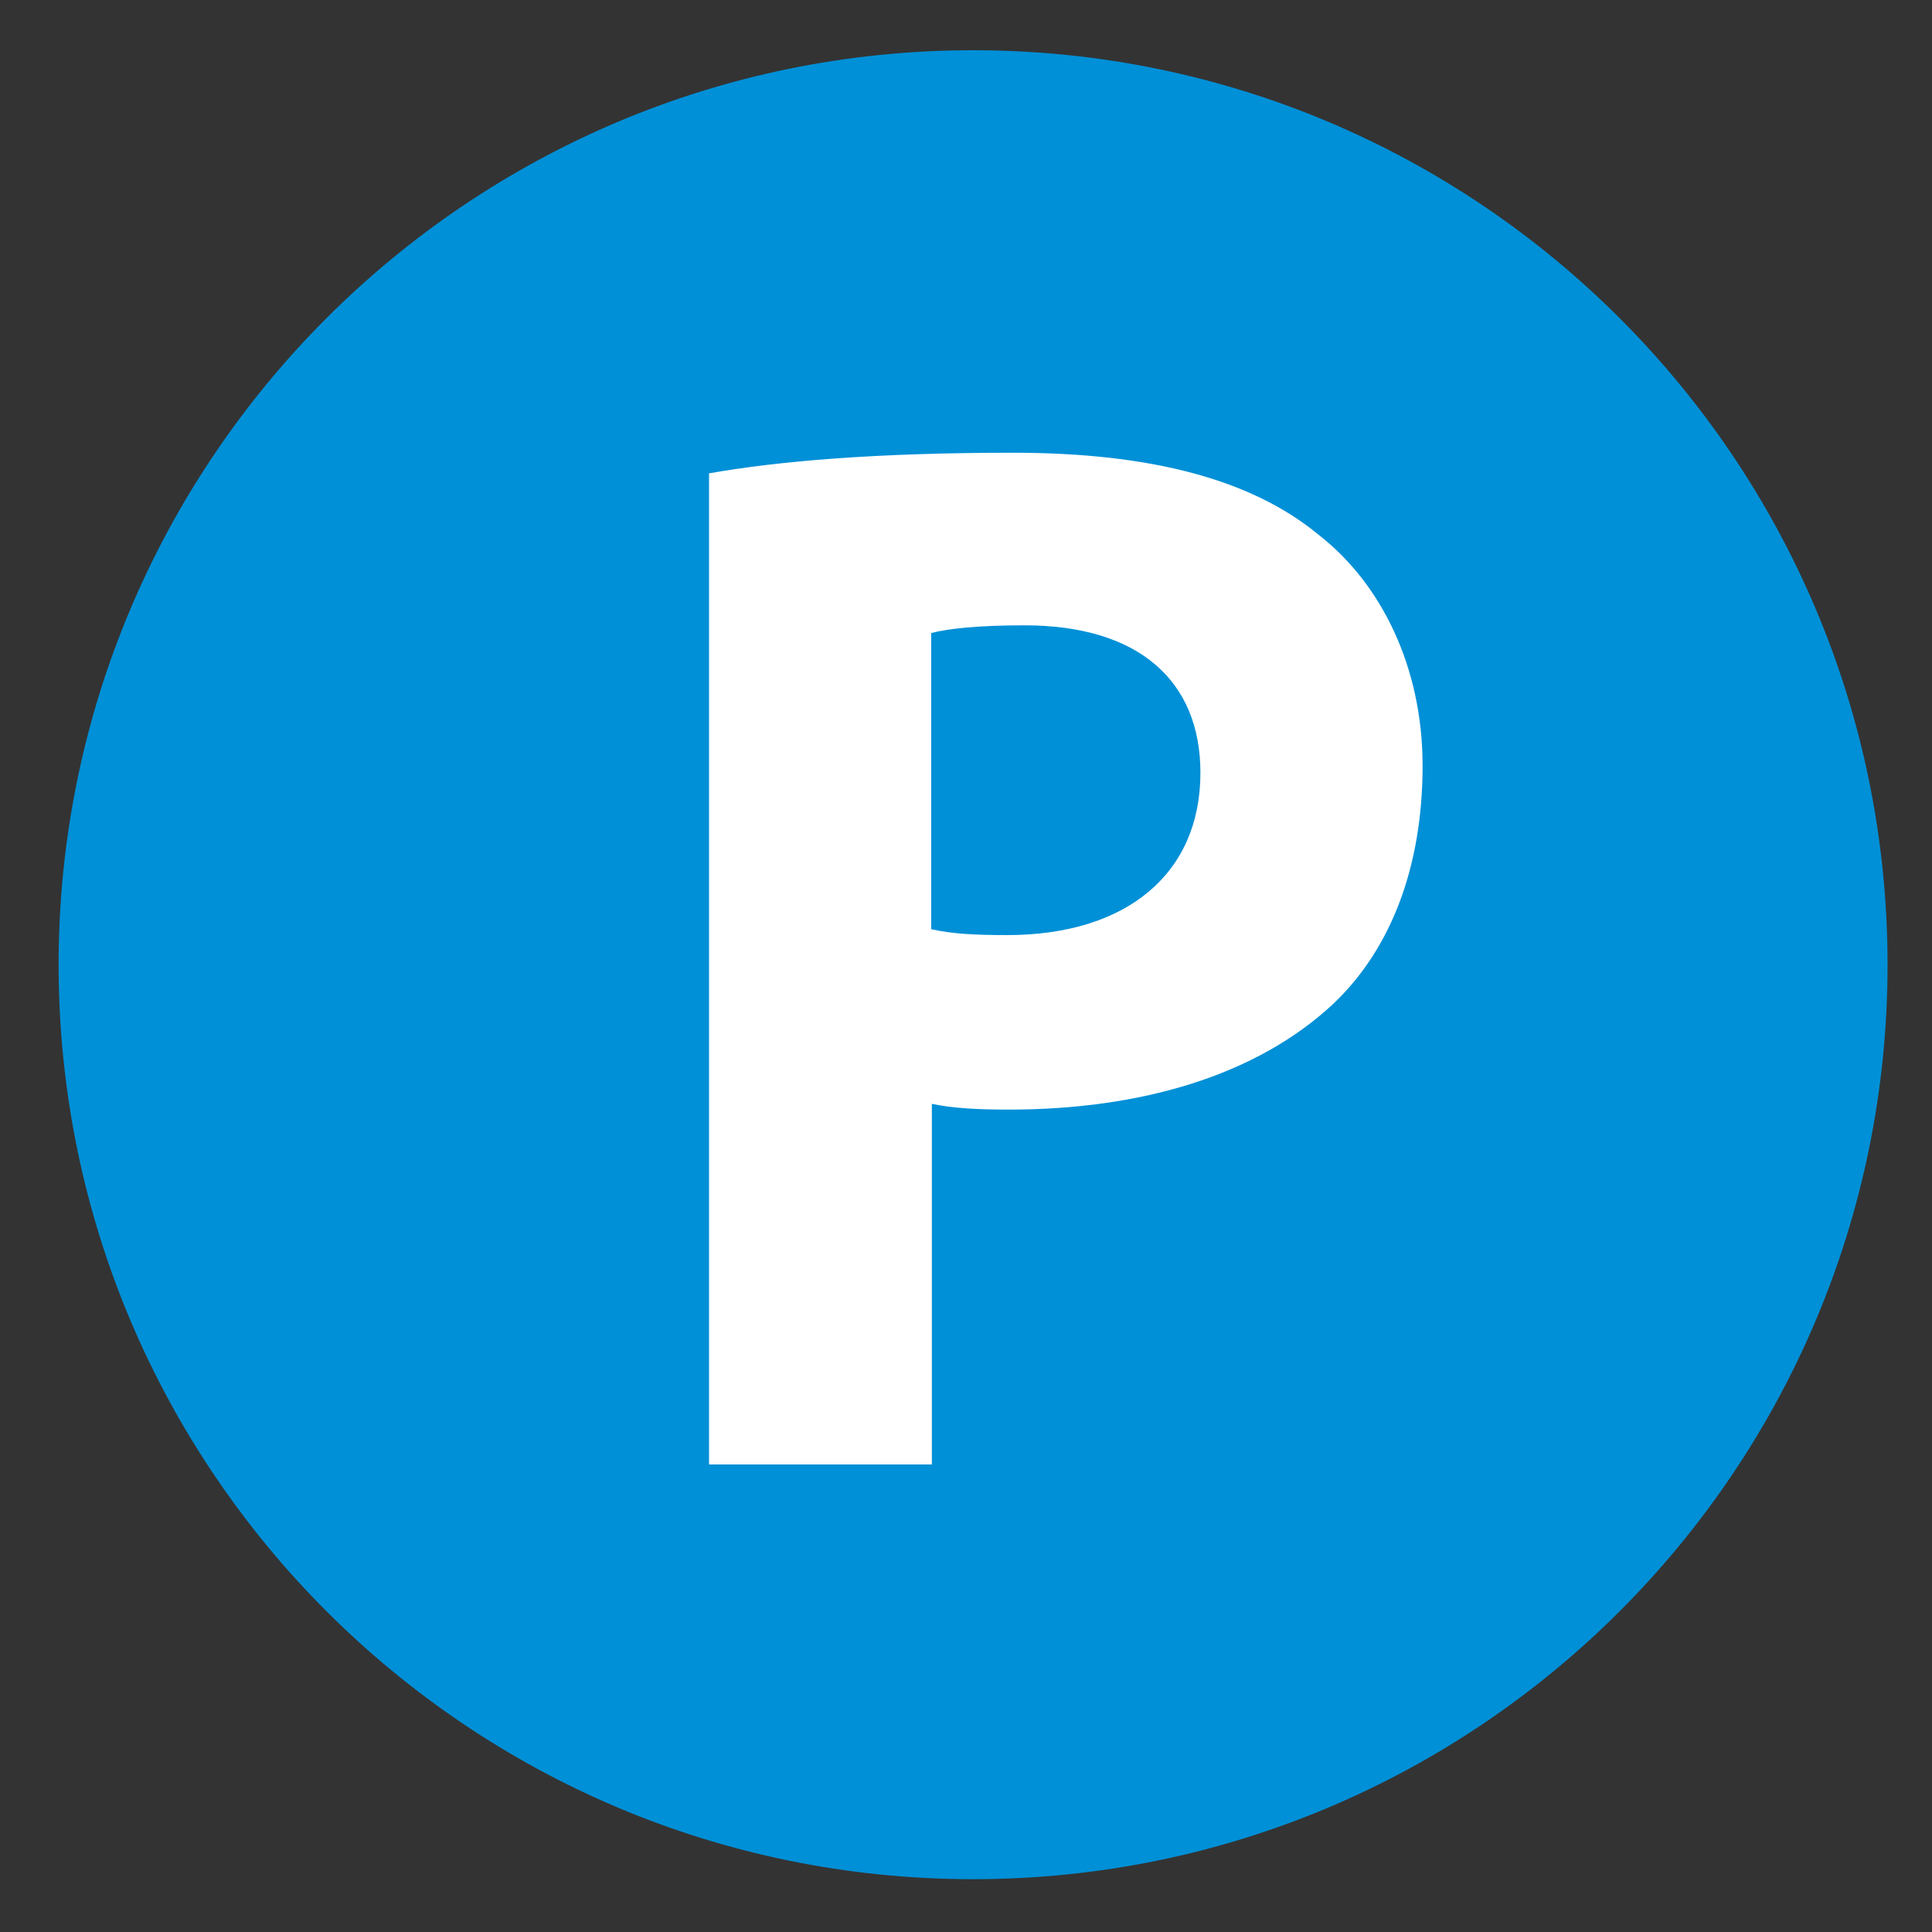
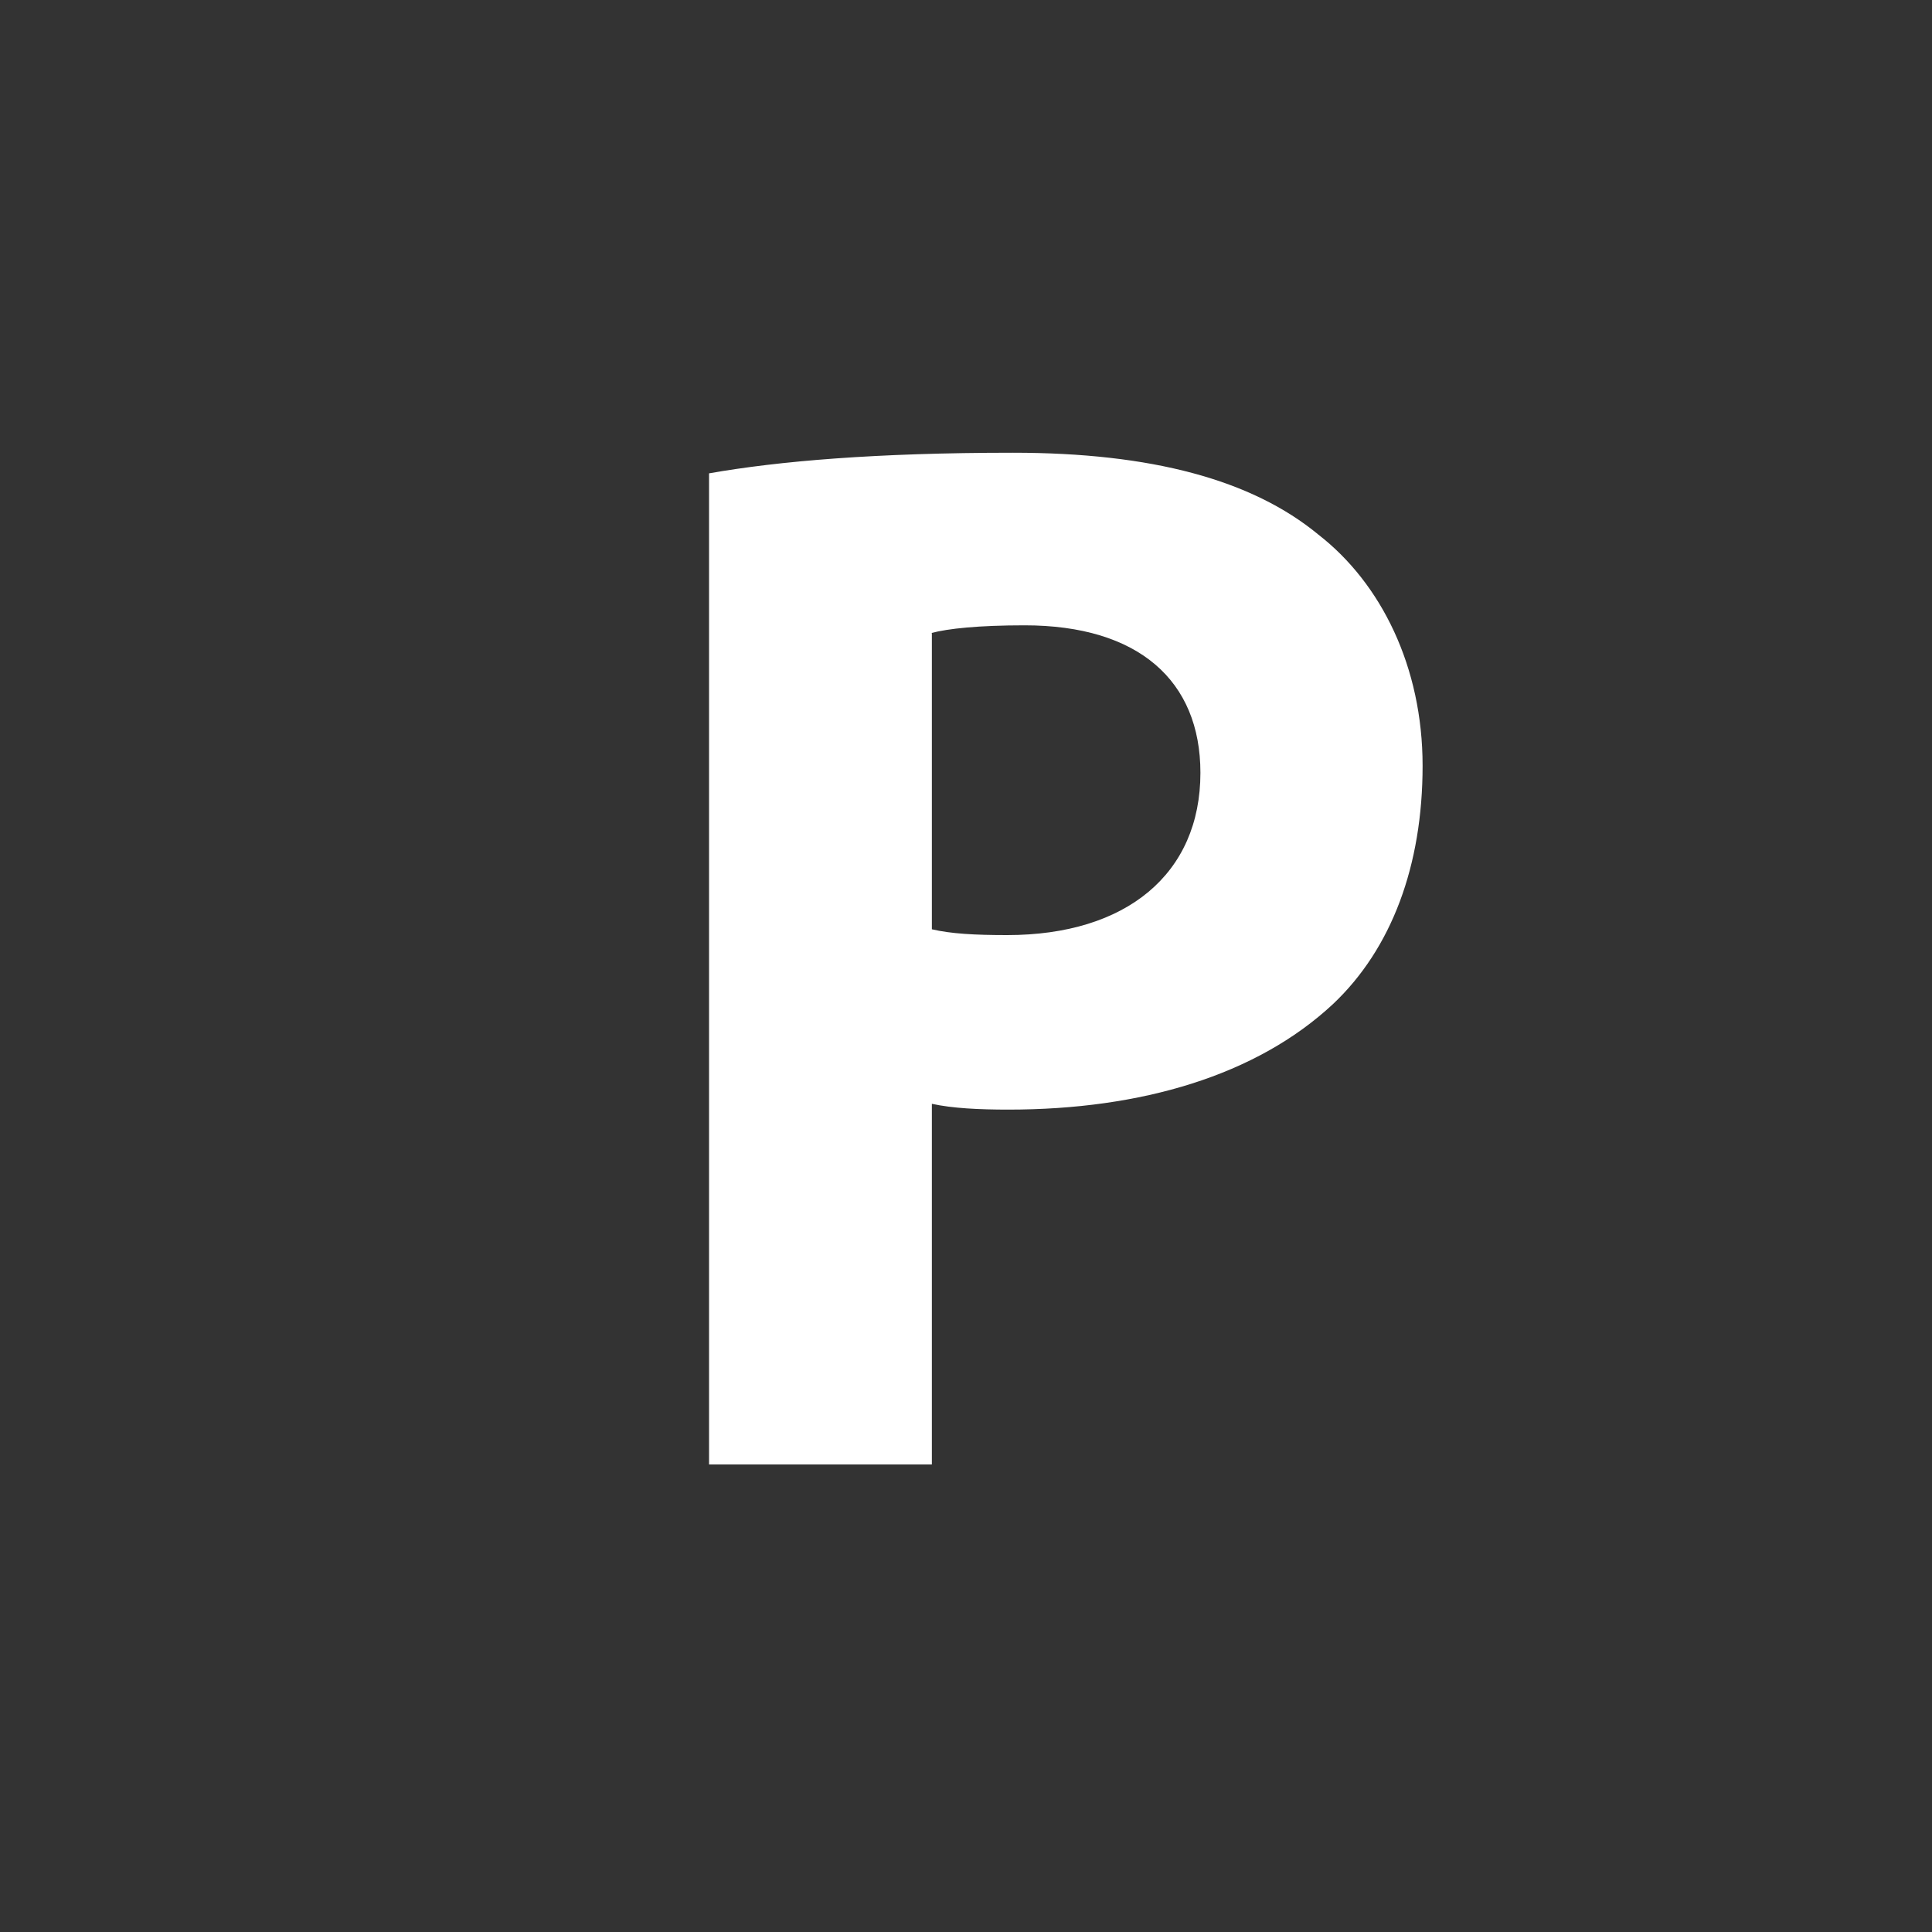
<svg xmlns="http://www.w3.org/2000/svg" viewBox="0 0 300 300" style="enable-background:new 0 0 300 300" xml:space="preserve">
  <rect x="0" y="0" width="300" height="300" fill="#333333" stroke="none" />
-   <path d="M151.1 291.8c78.4 0 142-63.6 142-142s-63.6-142-142-142-142 63.6-142 142 63.6 142 142 142" style="fill:#0090d7" />
-   <path d="M110.1 73.5c10.8-1.9 25.9-3.2 47.2-3.2 21.5 0 37.1 4.2 47.4 12.7 9.8 7.6 16.2 20.6 16.2 35.9 0 15.5-4.8 28.4-13.9 37-11.9 11.1-29.8 16.4-50.4 16.4-4.6 0-8.7-.2-11.9-.9v56h-34.6V73.5zm34.6 70.8c3 .7 6.7.9 11.7.9 18.5 0 30-9.5 30-25.2 0-14.3-9.6-22.9-27.3-22.9-7.1 0-11.9.5-14.5 1.2v46h.1z" style="fill:#fff" />
+   <path d="M110.1 73.5c10.8-1.9 25.9-3.2 47.2-3.2 21.5 0 37.1 4.2 47.4 12.7 9.8 7.6 16.2 20.6 16.2 35.9 0 15.5-4.8 28.4-13.9 37-11.9 11.1-29.8 16.4-50.4 16.4-4.6 0-8.7-.2-11.9-.9v56h-34.6V73.5zm34.6 70.8c3 .7 6.7.9 11.7.9 18.5 0 30-9.5 30-25.2 0-14.3-9.6-22.9-27.3-22.9-7.1 0-11.9.5-14.5 1.2h.1z" style="fill:#fff" />
</svg>